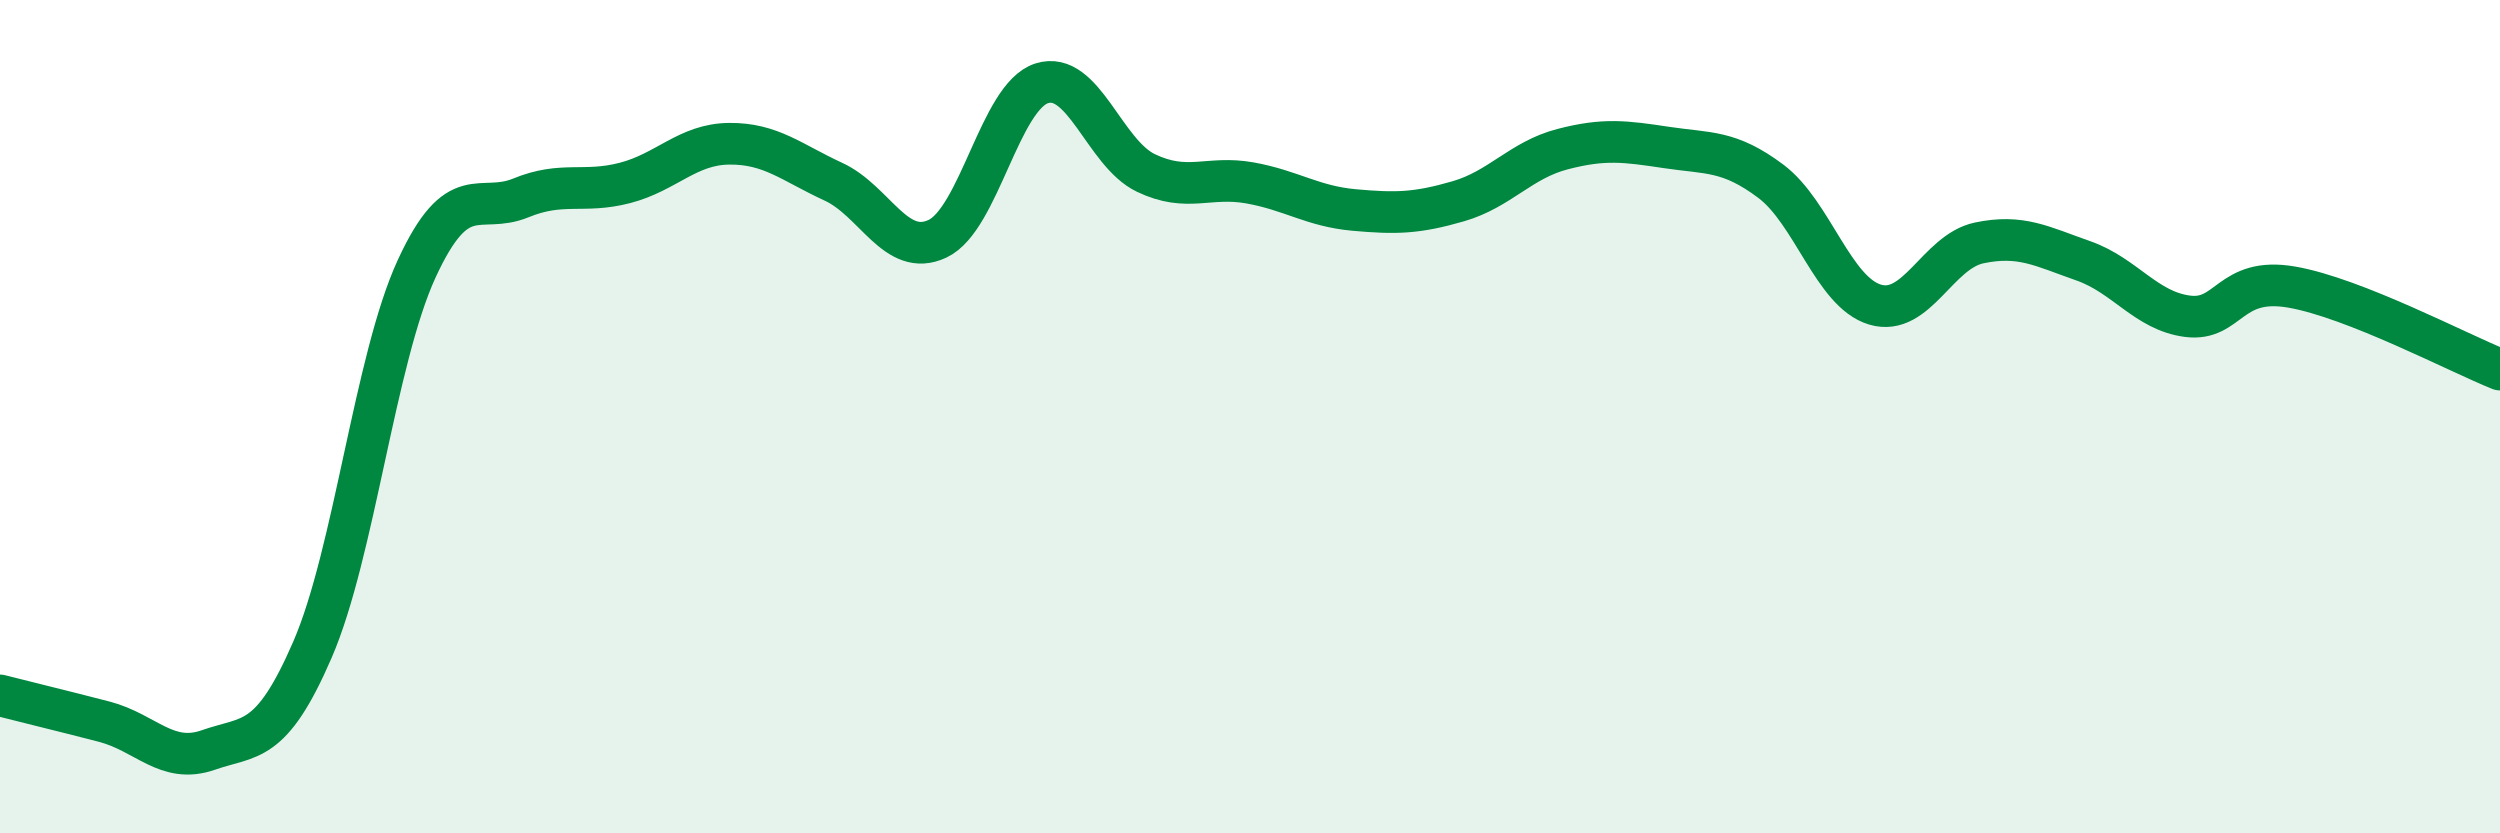
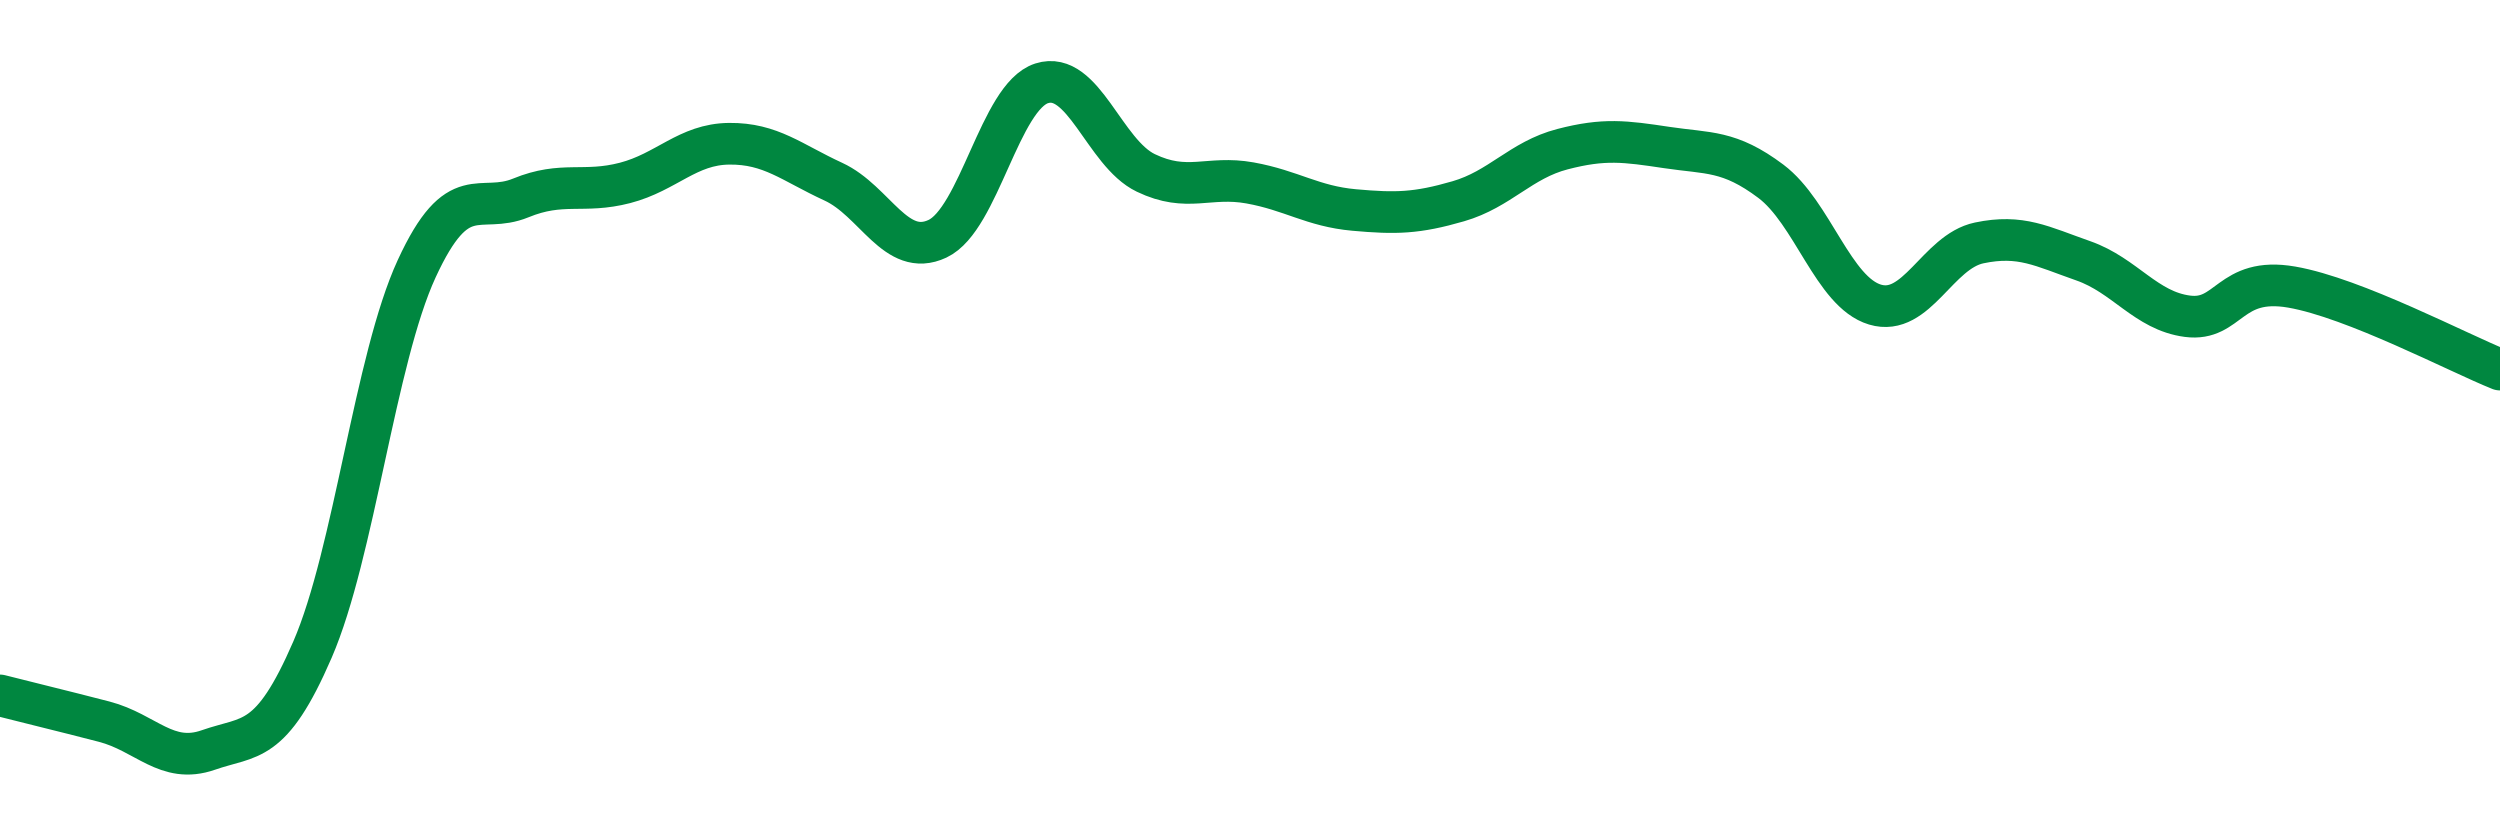
<svg xmlns="http://www.w3.org/2000/svg" width="60" height="20" viewBox="0 0 60 20">
-   <path d="M 0,16.69 C 0.5,16.82 1.5,17.06 2.5,17.32 C 3.5,17.58 4,18.35 5,18 C 6,17.65 6.5,17.9 7.5,15.59 C 8.5,13.28 9,8.62 10,6.45 C 11,4.28 11.5,5.16 12.5,4.75 C 13.5,4.34 14,4.65 15,4.39 C 16,4.13 16.5,3.46 17.5,3.45 C 18.5,3.44 19,3.9 20,4.36 C 21,4.82 21.5,6.2 22.5,5.73 C 23.5,5.26 24,2.32 25,2 C 26,1.68 26.5,3.67 27.5,4.15 C 28.5,4.63 29,4.21 30,4.39 C 31,4.57 31.5,4.95 32.5,5.04 C 33.5,5.13 34,5.12 35,4.83 C 36,4.54 36.5,3.84 37.5,3.58 C 38.5,3.32 39,3.39 40,3.54 C 41,3.69 41.5,3.6 42.5,4.35 C 43.5,5.1 44,7.01 45,7.31 C 46,7.61 46.5,6.04 47.5,5.83 C 48.5,5.62 49,5.91 50,6.26 C 51,6.61 51.5,7.46 52.5,7.59 C 53.5,7.72 53.5,6.63 55,6.89 C 56.5,7.15 59,8.47 60,8.87L60 20L0 20Z" fill="#008740" opacity="0.1" stroke-linecap="round" stroke-linejoin="round" />
  <path d="M 0,16.69 C 0.5,16.82 1.5,17.06 2.5,17.32 C 3.5,17.58 4,18.35 5,18 C 6,17.65 6.5,17.9 7.5,15.59 C 8.5,13.28 9,8.62 10,6.45 C 11,4.28 11.5,5.16 12.5,4.75 C 13.5,4.34 14,4.65 15,4.39 C 16,4.13 16.5,3.46 17.5,3.45 C 18.5,3.44 19,3.9 20,4.36 C 21,4.82 21.5,6.2 22.5,5.73 C 23.5,5.26 24,2.32 25,2 C 26,1.68 26.5,3.67 27.5,4.15 C 28.5,4.63 29,4.21 30,4.39 C 31,4.57 31.5,4.95 32.5,5.04 C 33.5,5.13 34,5.12 35,4.83 C 36,4.54 36.5,3.84 37.5,3.58 C 38.5,3.32 39,3.39 40,3.54 C 41,3.69 41.5,3.6 42.5,4.35 C 43.5,5.1 44,7.01 45,7.31 C 46,7.61 46.5,6.04 47.5,5.83 C 48.5,5.62 49,5.91 50,6.26 C 51,6.61 51.5,7.46 52.5,7.59 C 53.5,7.72 53.5,6.63 55,6.89 C 56.5,7.15 59,8.47 60,8.87" stroke="#008740" stroke-width="1" fill="none" stroke-linecap="round" stroke-linejoin="round" />
</svg>